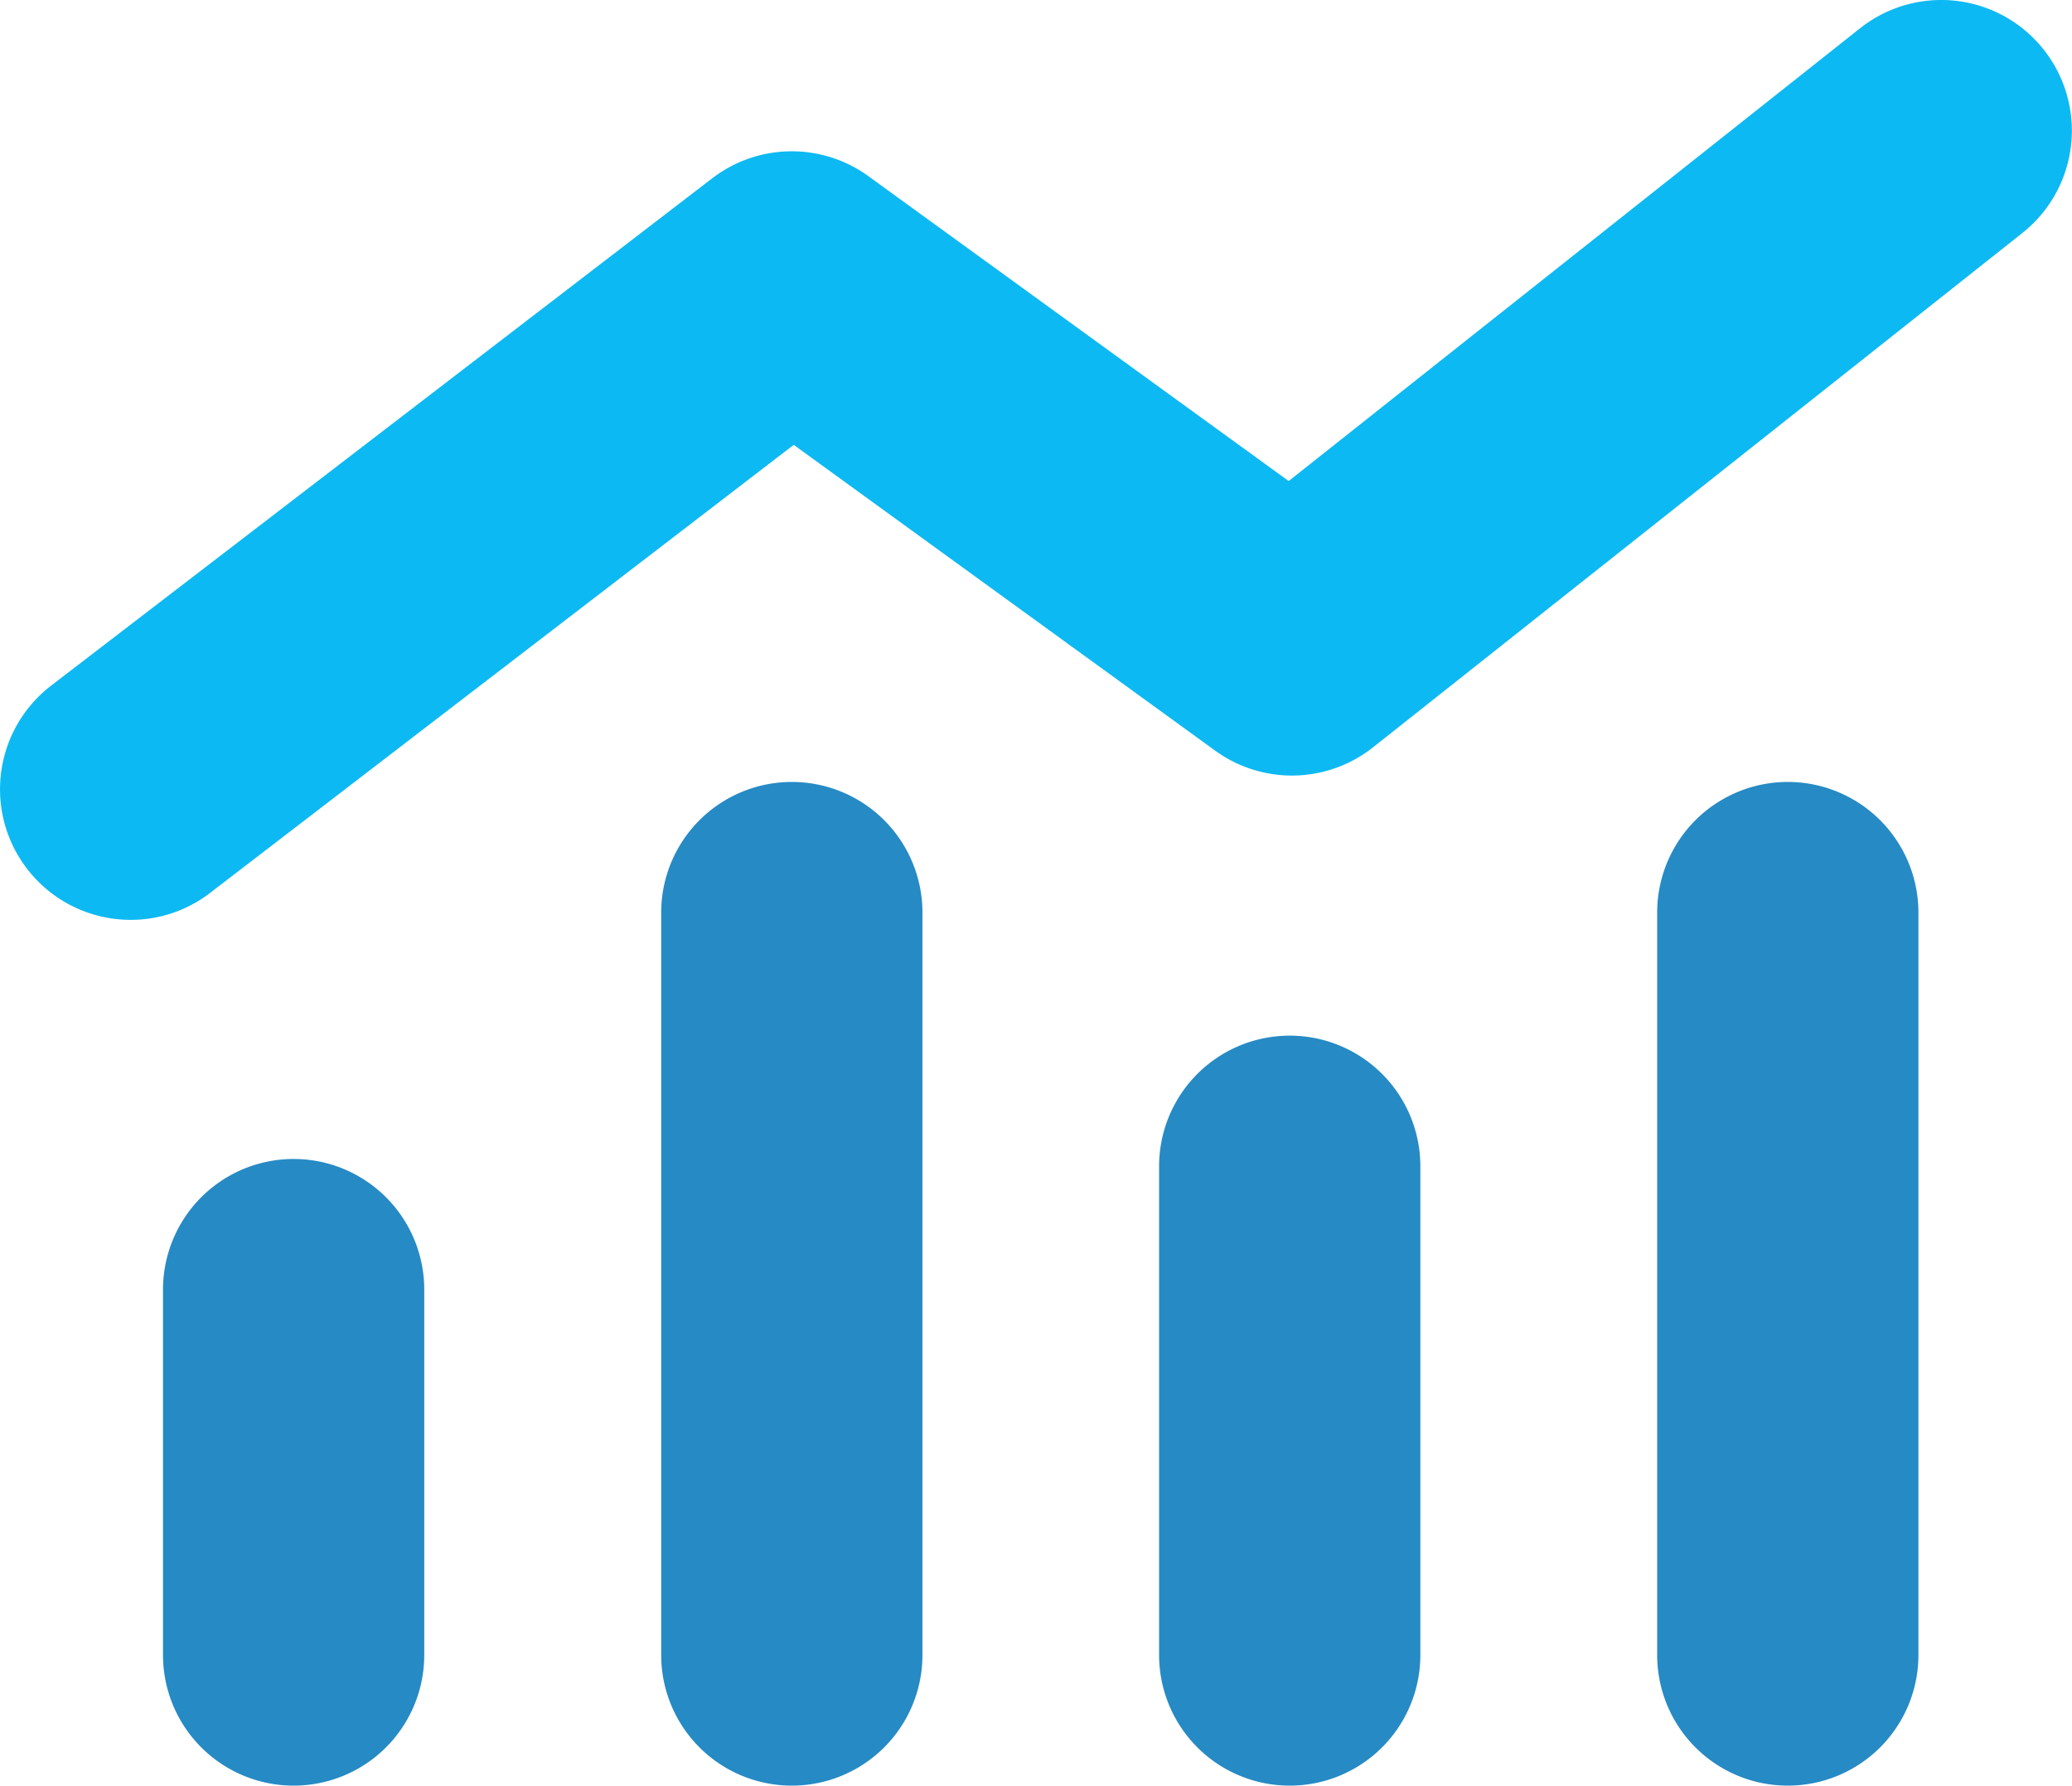
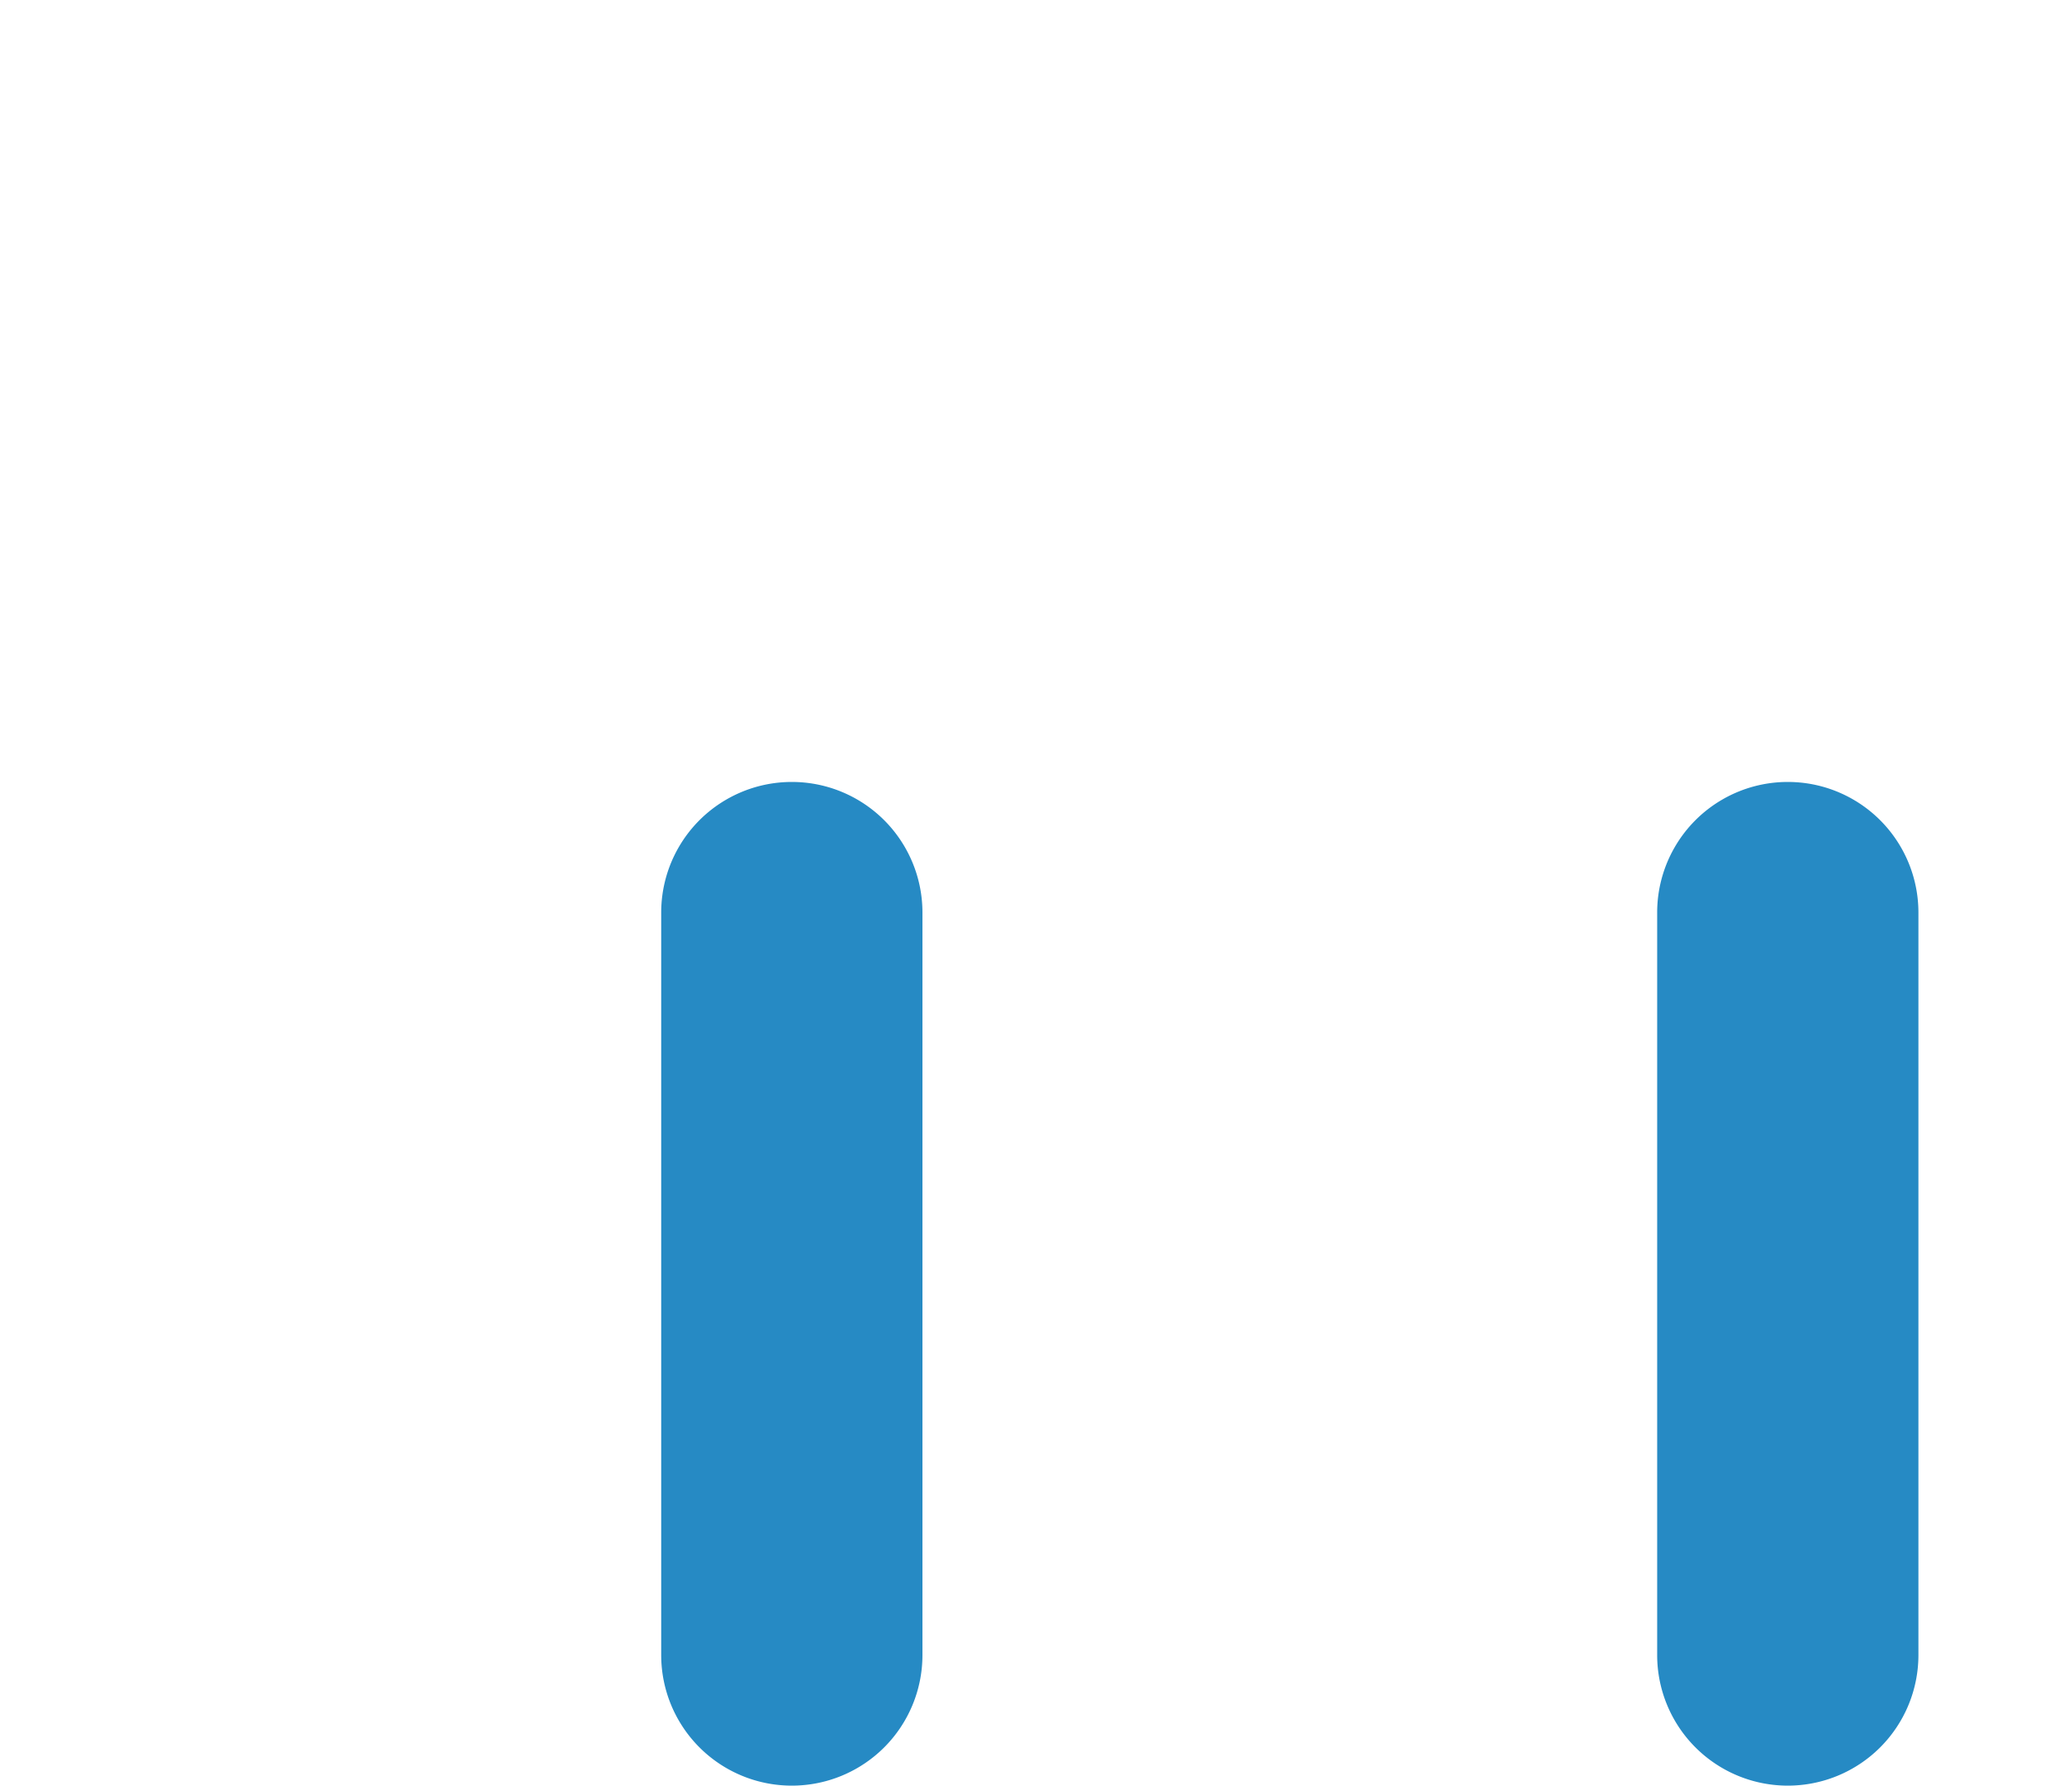
<svg xmlns="http://www.w3.org/2000/svg" width="49.459" height="42.625" viewBox="0 0 49.459 42.625">
  <g id="numbers_ico03" transform="translate(-1125.269 -5640.136)">
-     <path id="パス_1678" data-name="パス 1678" d="M3.12,21.957a3.118,3.118,0,0,1-1.9-5.592L17,4.255a3.117,3.117,0,0,1,3.729-.05l10.031,7.277L44.4.673a3.118,3.118,0,1,1,3.873,4.888l-15.5,12.278a3.119,3.119,0,0,1-3.767.079l-10.061-7.3L5.016,21.312a3.1,3.1,0,0,1-1.9.645" transform="translate(1125.27 5640.137)" fill="#0db9f2" />
-     <path id="パス_1679" data-name="パス 1679" d="M7.008,42.624A3.118,3.118,0,0,1,3.89,39.506V30.783a3.118,3.118,0,0,1,6.236,0v8.723a3.118,3.118,0,0,1-3.118,3.118" transform="translate(1125.27 5640.137)" fill="#268ac4" />
    <path id="パス_1680" data-name="パス 1680" d="M18.9,42.624a3.118,3.118,0,0,1-3.118-3.118V21.783a3.118,3.118,0,1,1,6.236,0V39.506A3.118,3.118,0,0,1,18.9,42.624" transform="translate(1125.27 5640.137)" fill="#268ac4" />
-     <path id="パス_1681" data-name="パス 1681" d="M30.785,42.624a3.118,3.118,0,0,1-3.118-3.118V27.839a3.118,3.118,0,1,1,6.236,0V39.506a3.118,3.118,0,0,1-3.118,3.118" transform="translate(1125.27 5640.137)" fill="#268ac4" />
    <path id="パス_1682" data-name="パス 1682" d="M42.674,42.624a3.118,3.118,0,0,1-3.118-3.118V21.783a3.118,3.118,0,1,1,6.236,0V39.506a3.118,3.118,0,0,1-3.118,3.118" transform="translate(1125.27 5640.137)" fill="#268ac4" />
  </g>
</svg>